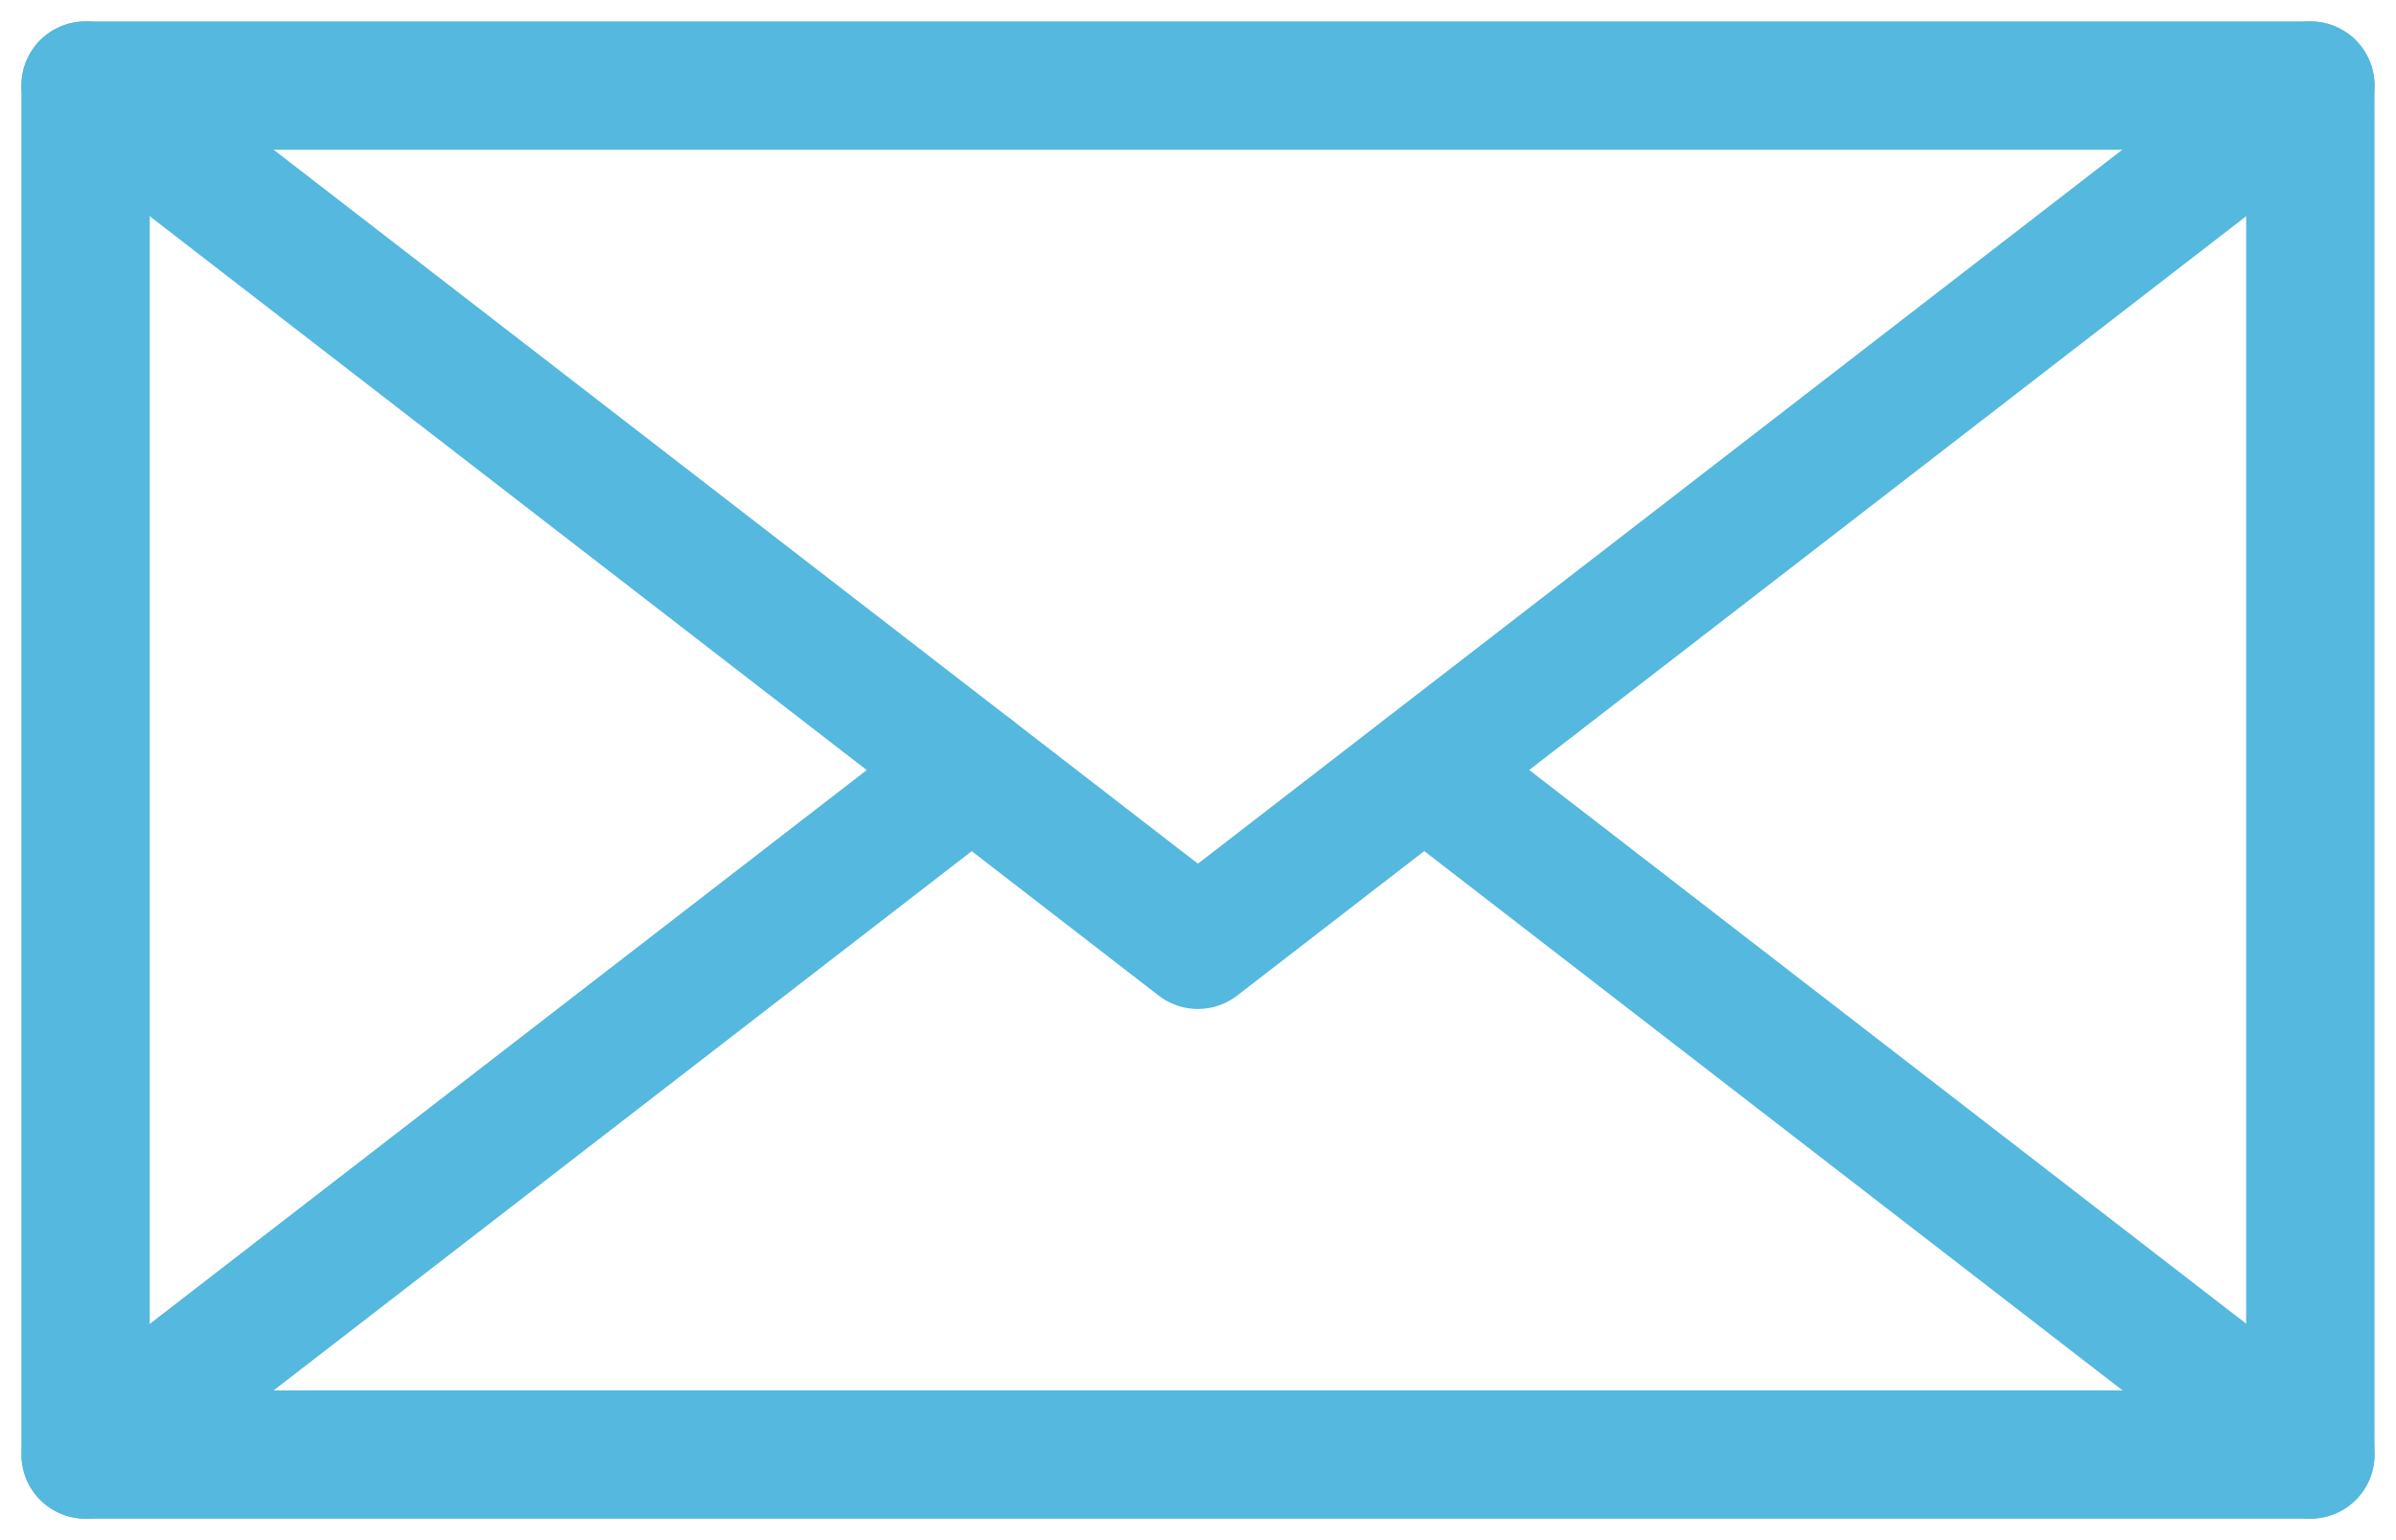
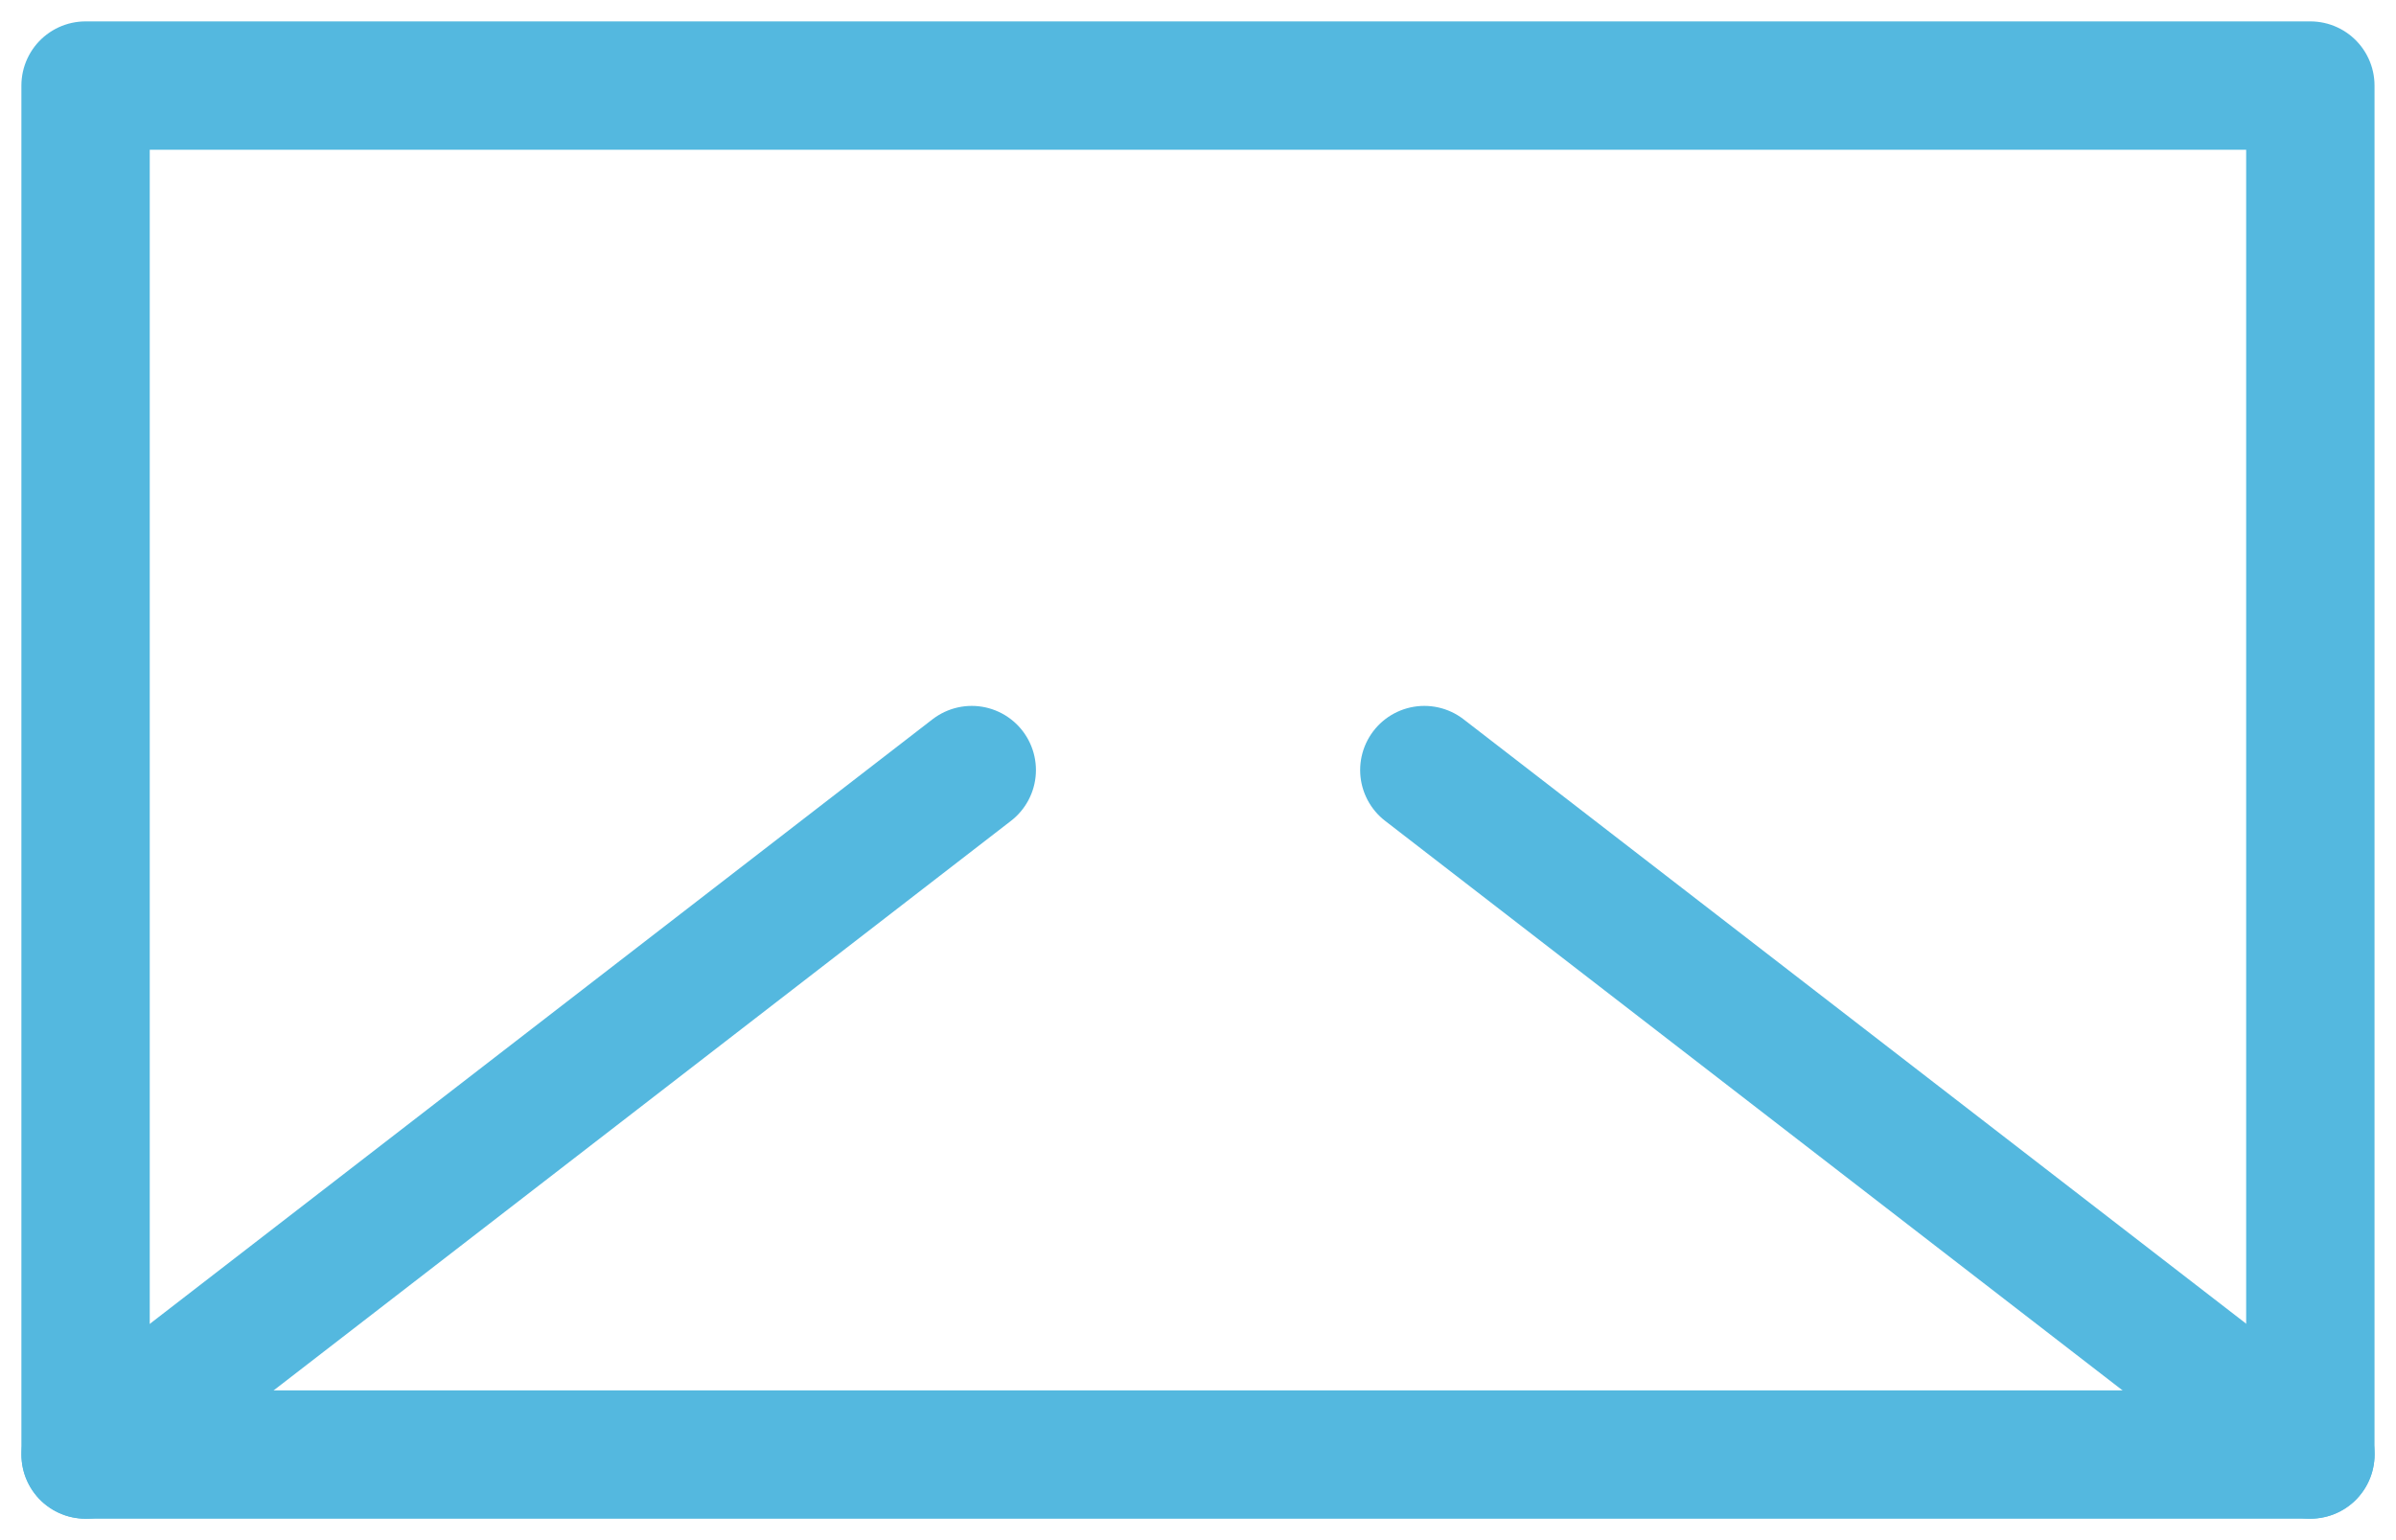
<svg xmlns="http://www.w3.org/2000/svg" width="28px" height="18px" viewBox="0 0 28 18" version="1.1">
  <title>Email 3 icon</title>
  <g id="Page-1" stroke="none" stroke-width="1" fill="none" fill-rule="evenodd" stroke-linecap="round" stroke-linejoin="round">
    <g id="Altron---Contact-Us-page--02" transform="translate(-975, -2803)" stroke="#54B8DF" stroke-width="1.5">
      <g id="Email-3-icon" transform="translate(976, 2804)">
        <polygon id="Stroke-1" points="0 16 25.999 16 25.999 0 0 0" />
-         <polyline id="Stroke-3" points="0 0 12.999 10.042 25.999 0" />
        <line x1="10.356" y1="8" x2="0.001" y2="15.999" id="Stroke-4" />
        <line x1="26" y1="15.998" x2="15.645" y2="8" id="Stroke-5" />
      </g>
    </g>
  </g>
</svg>